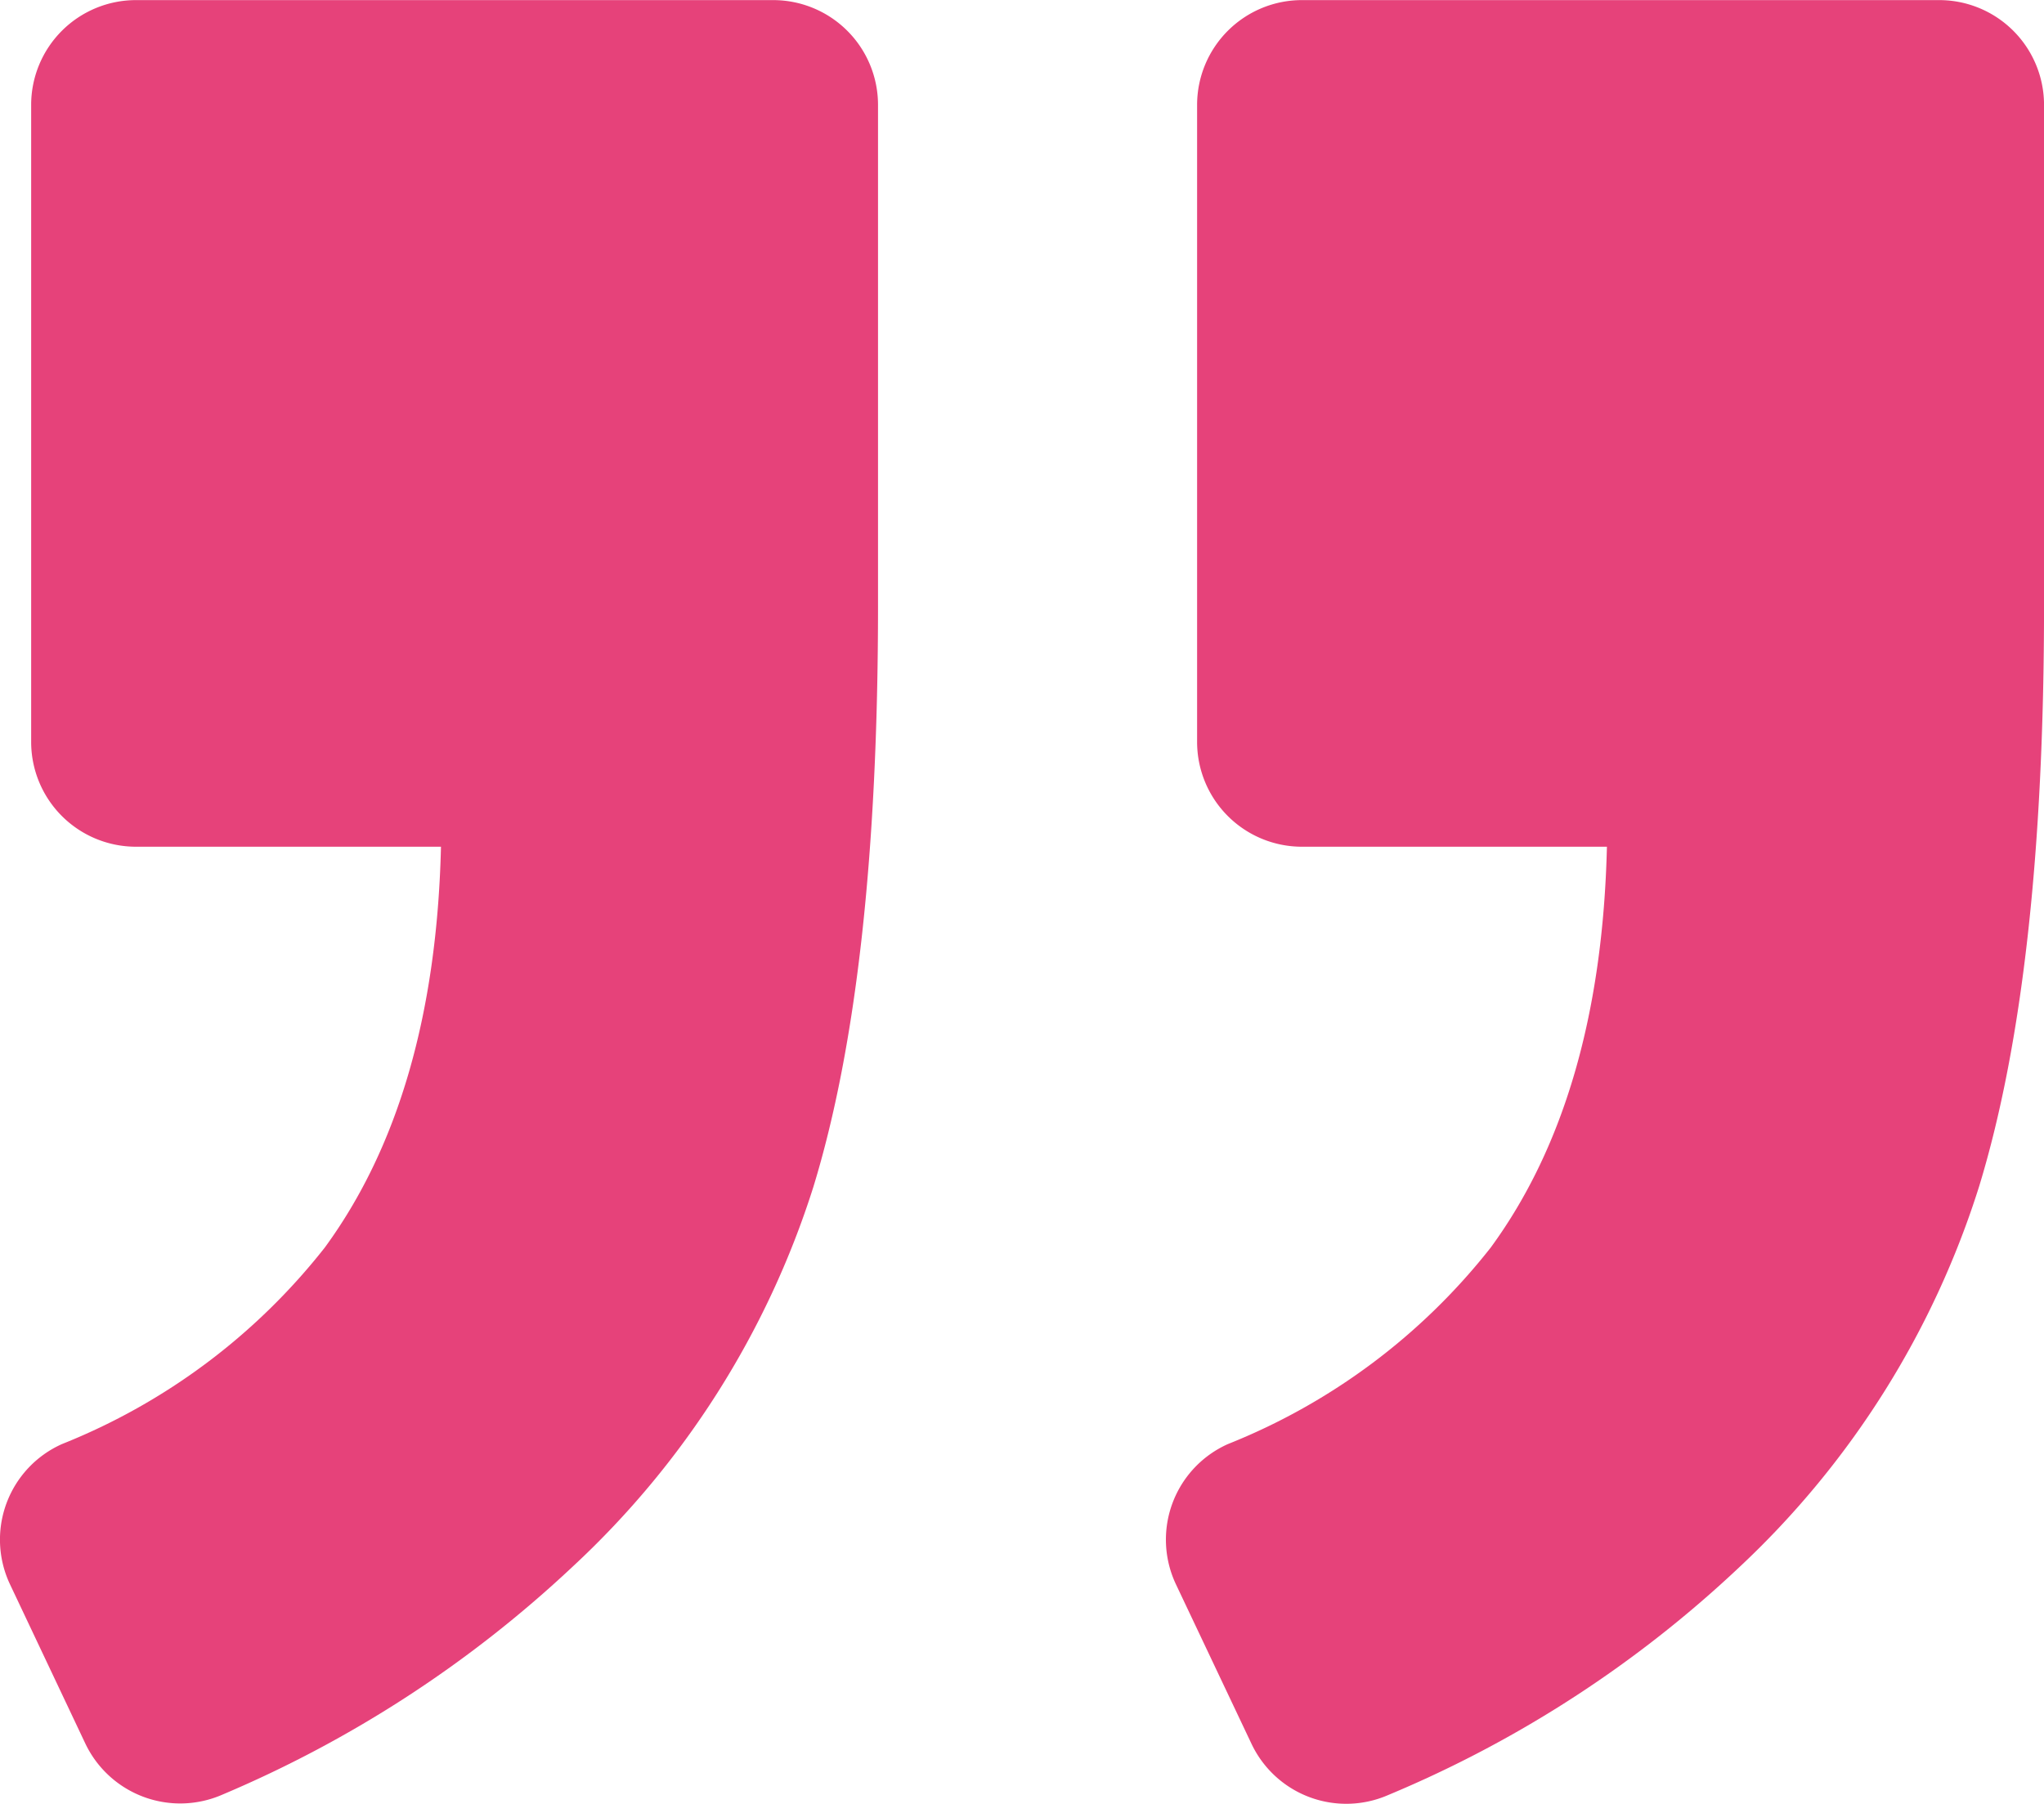
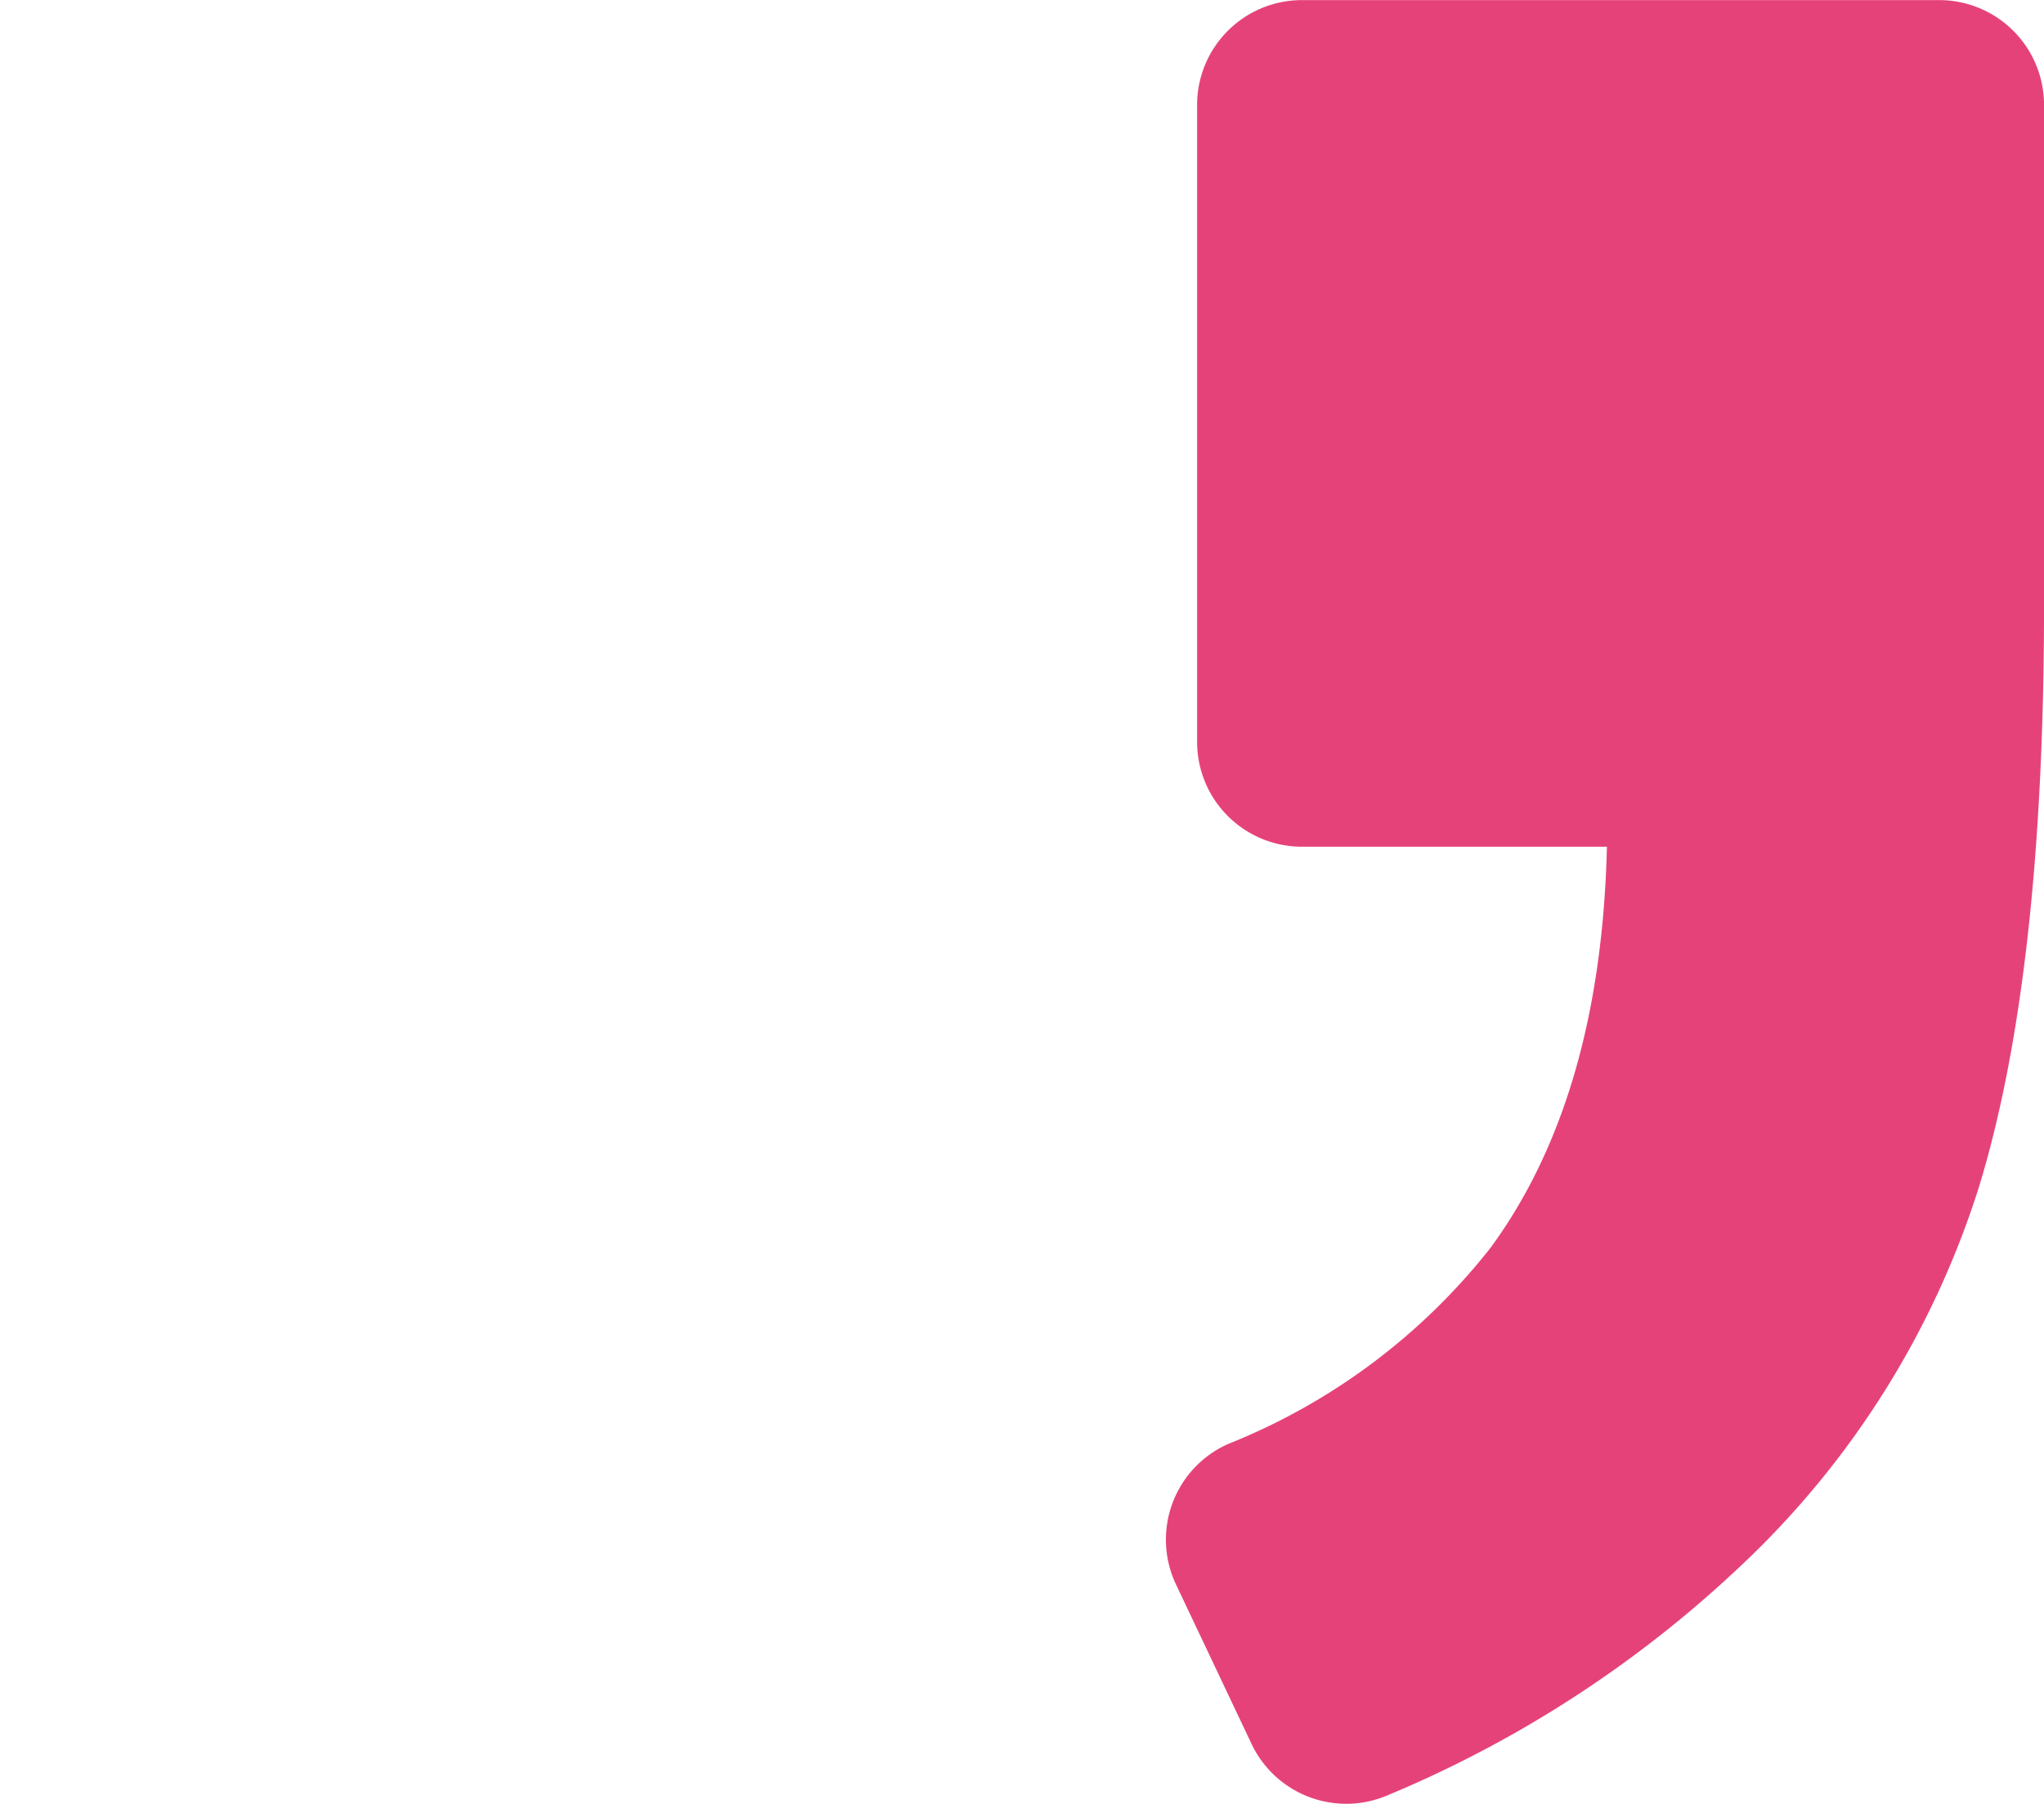
<svg xmlns="http://www.w3.org/2000/svg" id="right-quote-sign" width="59.107" height="52.173" viewBox="0 0 59.107 52.173">
  <path id="Path_148173" data-name="Path 148173" d="M578.559,57.2H560.13a3.032,3.032,0,0,0-3.031,3.031V78.657a3.032,3.032,0,0,0,3.031,3.031h8.82q-.173,7.238-3.358,11.591a18.262,18.262,0,0,1-7.6,5.686,3.027,3.027,0,0,0-1.5,4.068l2.182,4.607a3.031,3.031,0,0,0,3.947,1.479,33.7,33.7,0,0,0,10.166-6.6A25.592,25.592,0,0,0,579.717,91.5q1.873-6.147,1.873-16.78V60.228A3.032,3.032,0,0,0,578.559,57.2Z" transform="translate(-522.482 -57.197)" fill="#e6427a" />
-   <path id="Path_148174" data-name="Path 148174" d="M6.427,109.107a34.267,34.267,0,0,0,10.118-6.583,25.455,25.455,0,0,0,6.971-10.985q1.873-6.1,1.873-16.822V60.228A3.032,3.032,0,0,0,22.358,57.2H3.929A3.032,3.032,0,0,0,.9,60.228V78.657a3.032,3.032,0,0,0,3.031,3.031h8.82q-.173,7.238-3.358,11.591a18.261,18.261,0,0,1-7.6,5.686,3.027,3.027,0,0,0-1.5,4.068l2.176,4.6A3.039,3.039,0,0,0,6.427,109.107Z" transform="translate(0.001 -57.197)" fill="#e6427a" />
</svg>